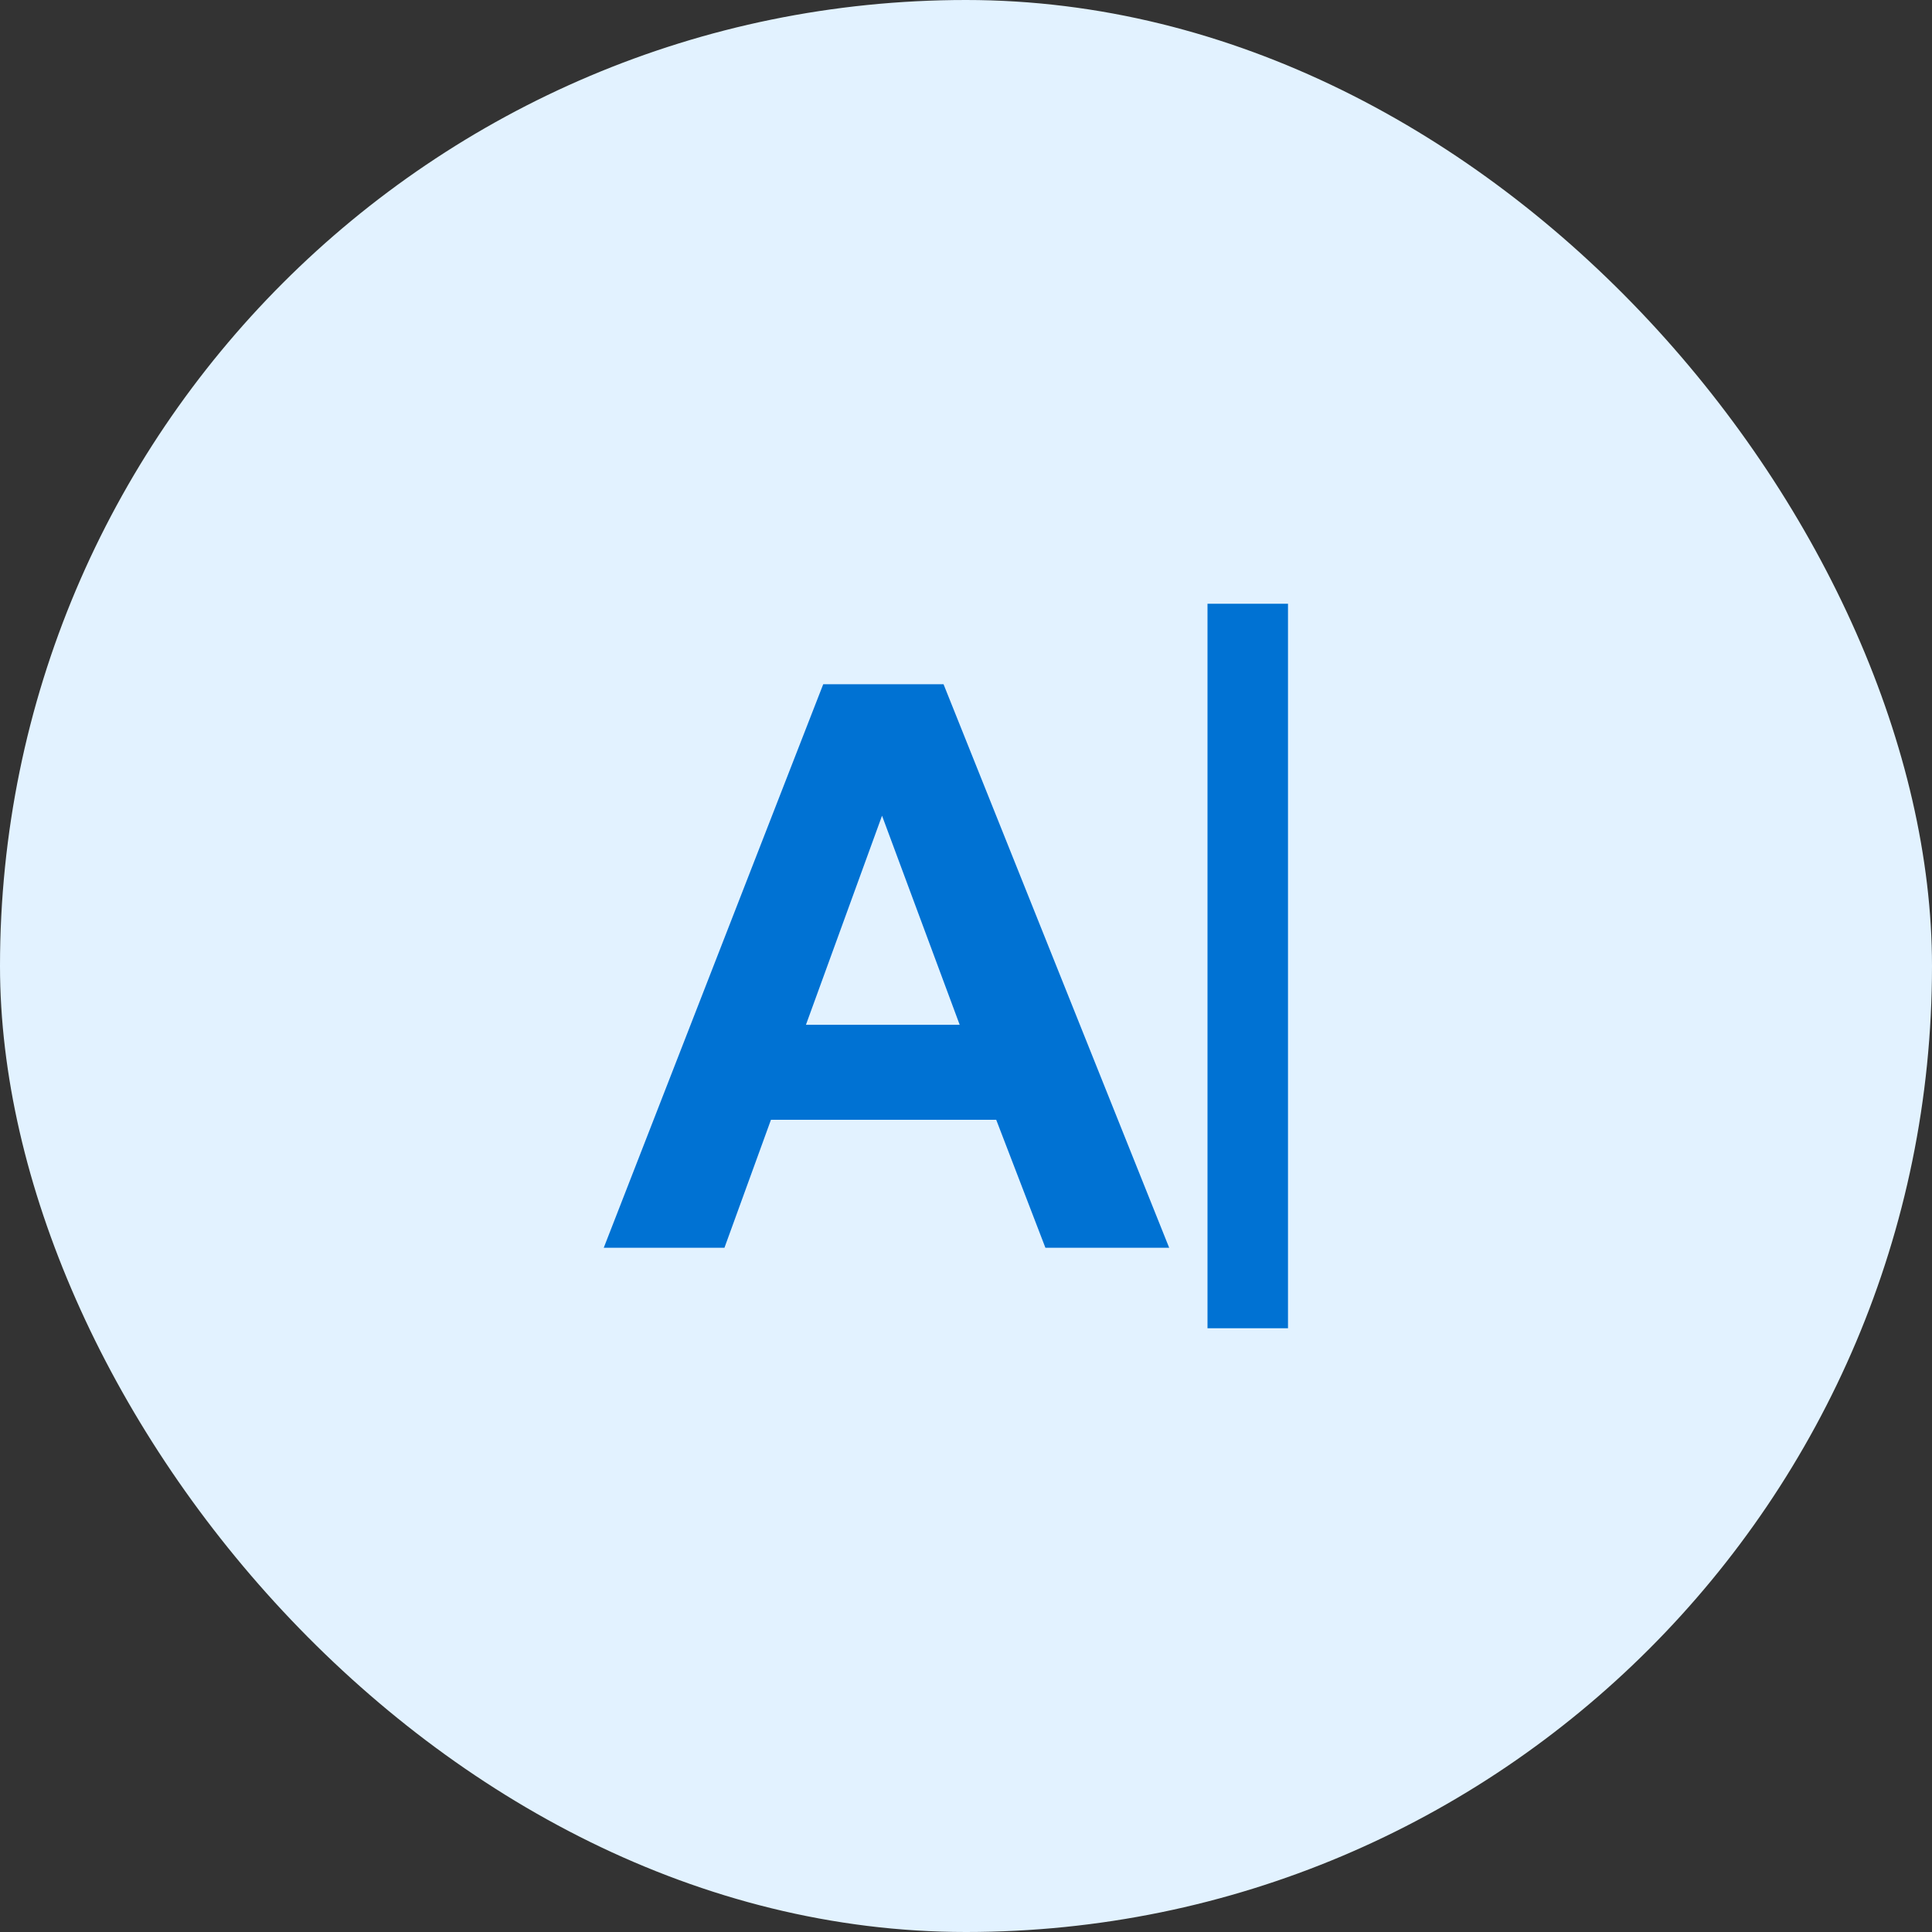
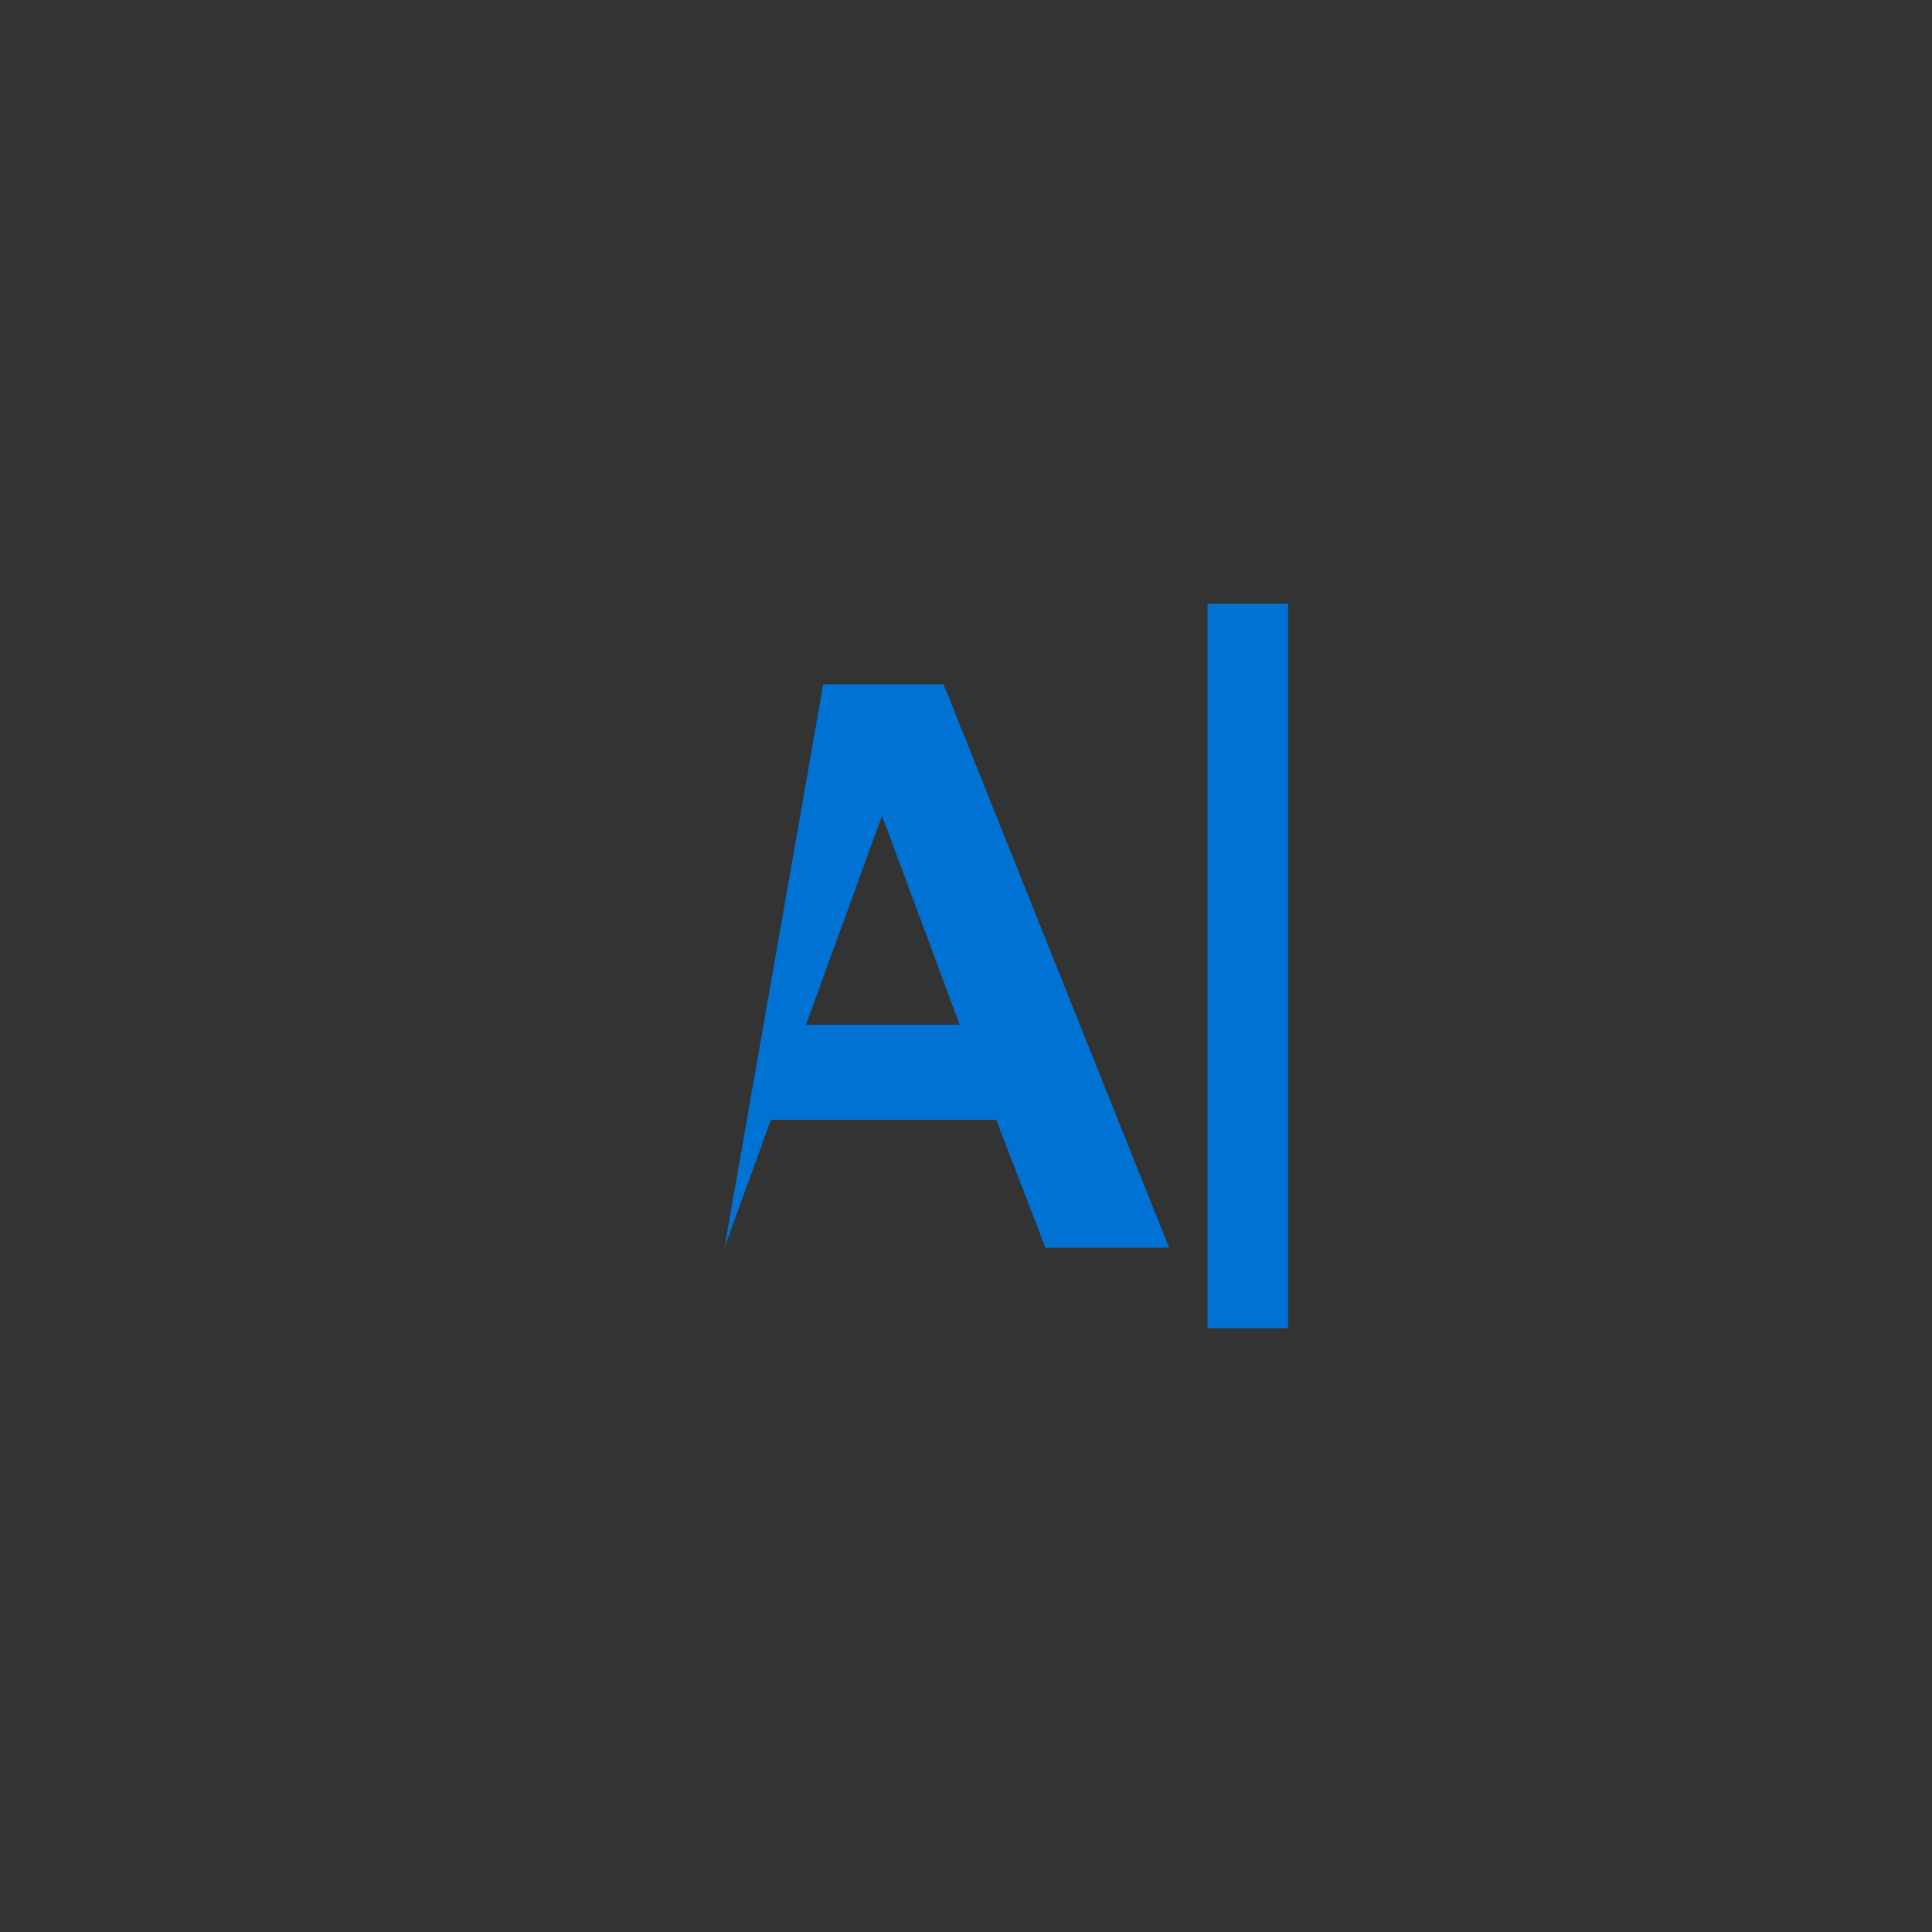
<svg xmlns="http://www.w3.org/2000/svg" width="80" height="80" viewBox="0 0 80 80" fill="none">
  <rect x="0" y="0" width="80" height="80" fill="#333333" stroke="none" />
-   <rect width="80" height="80" rx="40" fill="#E2F2FF" />
-   <path d="M48.413 51.667H43.288L41.251 46.367H31.924L29.998 51.667H25L34.088 28.333H39.07L48.413 51.667ZM39.739 42.435L36.523 33.777L33.372 42.435H39.739Z" fill="#0072D3" />
+   <path d="M48.413 51.667H43.288L41.251 46.367H31.924L29.998 51.667L34.088 28.333H39.07L48.413 51.667ZM39.739 42.435L36.523 33.777L33.372 42.435H39.739Z" fill="#0072D3" />
  <rect x="50" y="25" width="3.333" height="30" fill="#0072D3" />
</svg>